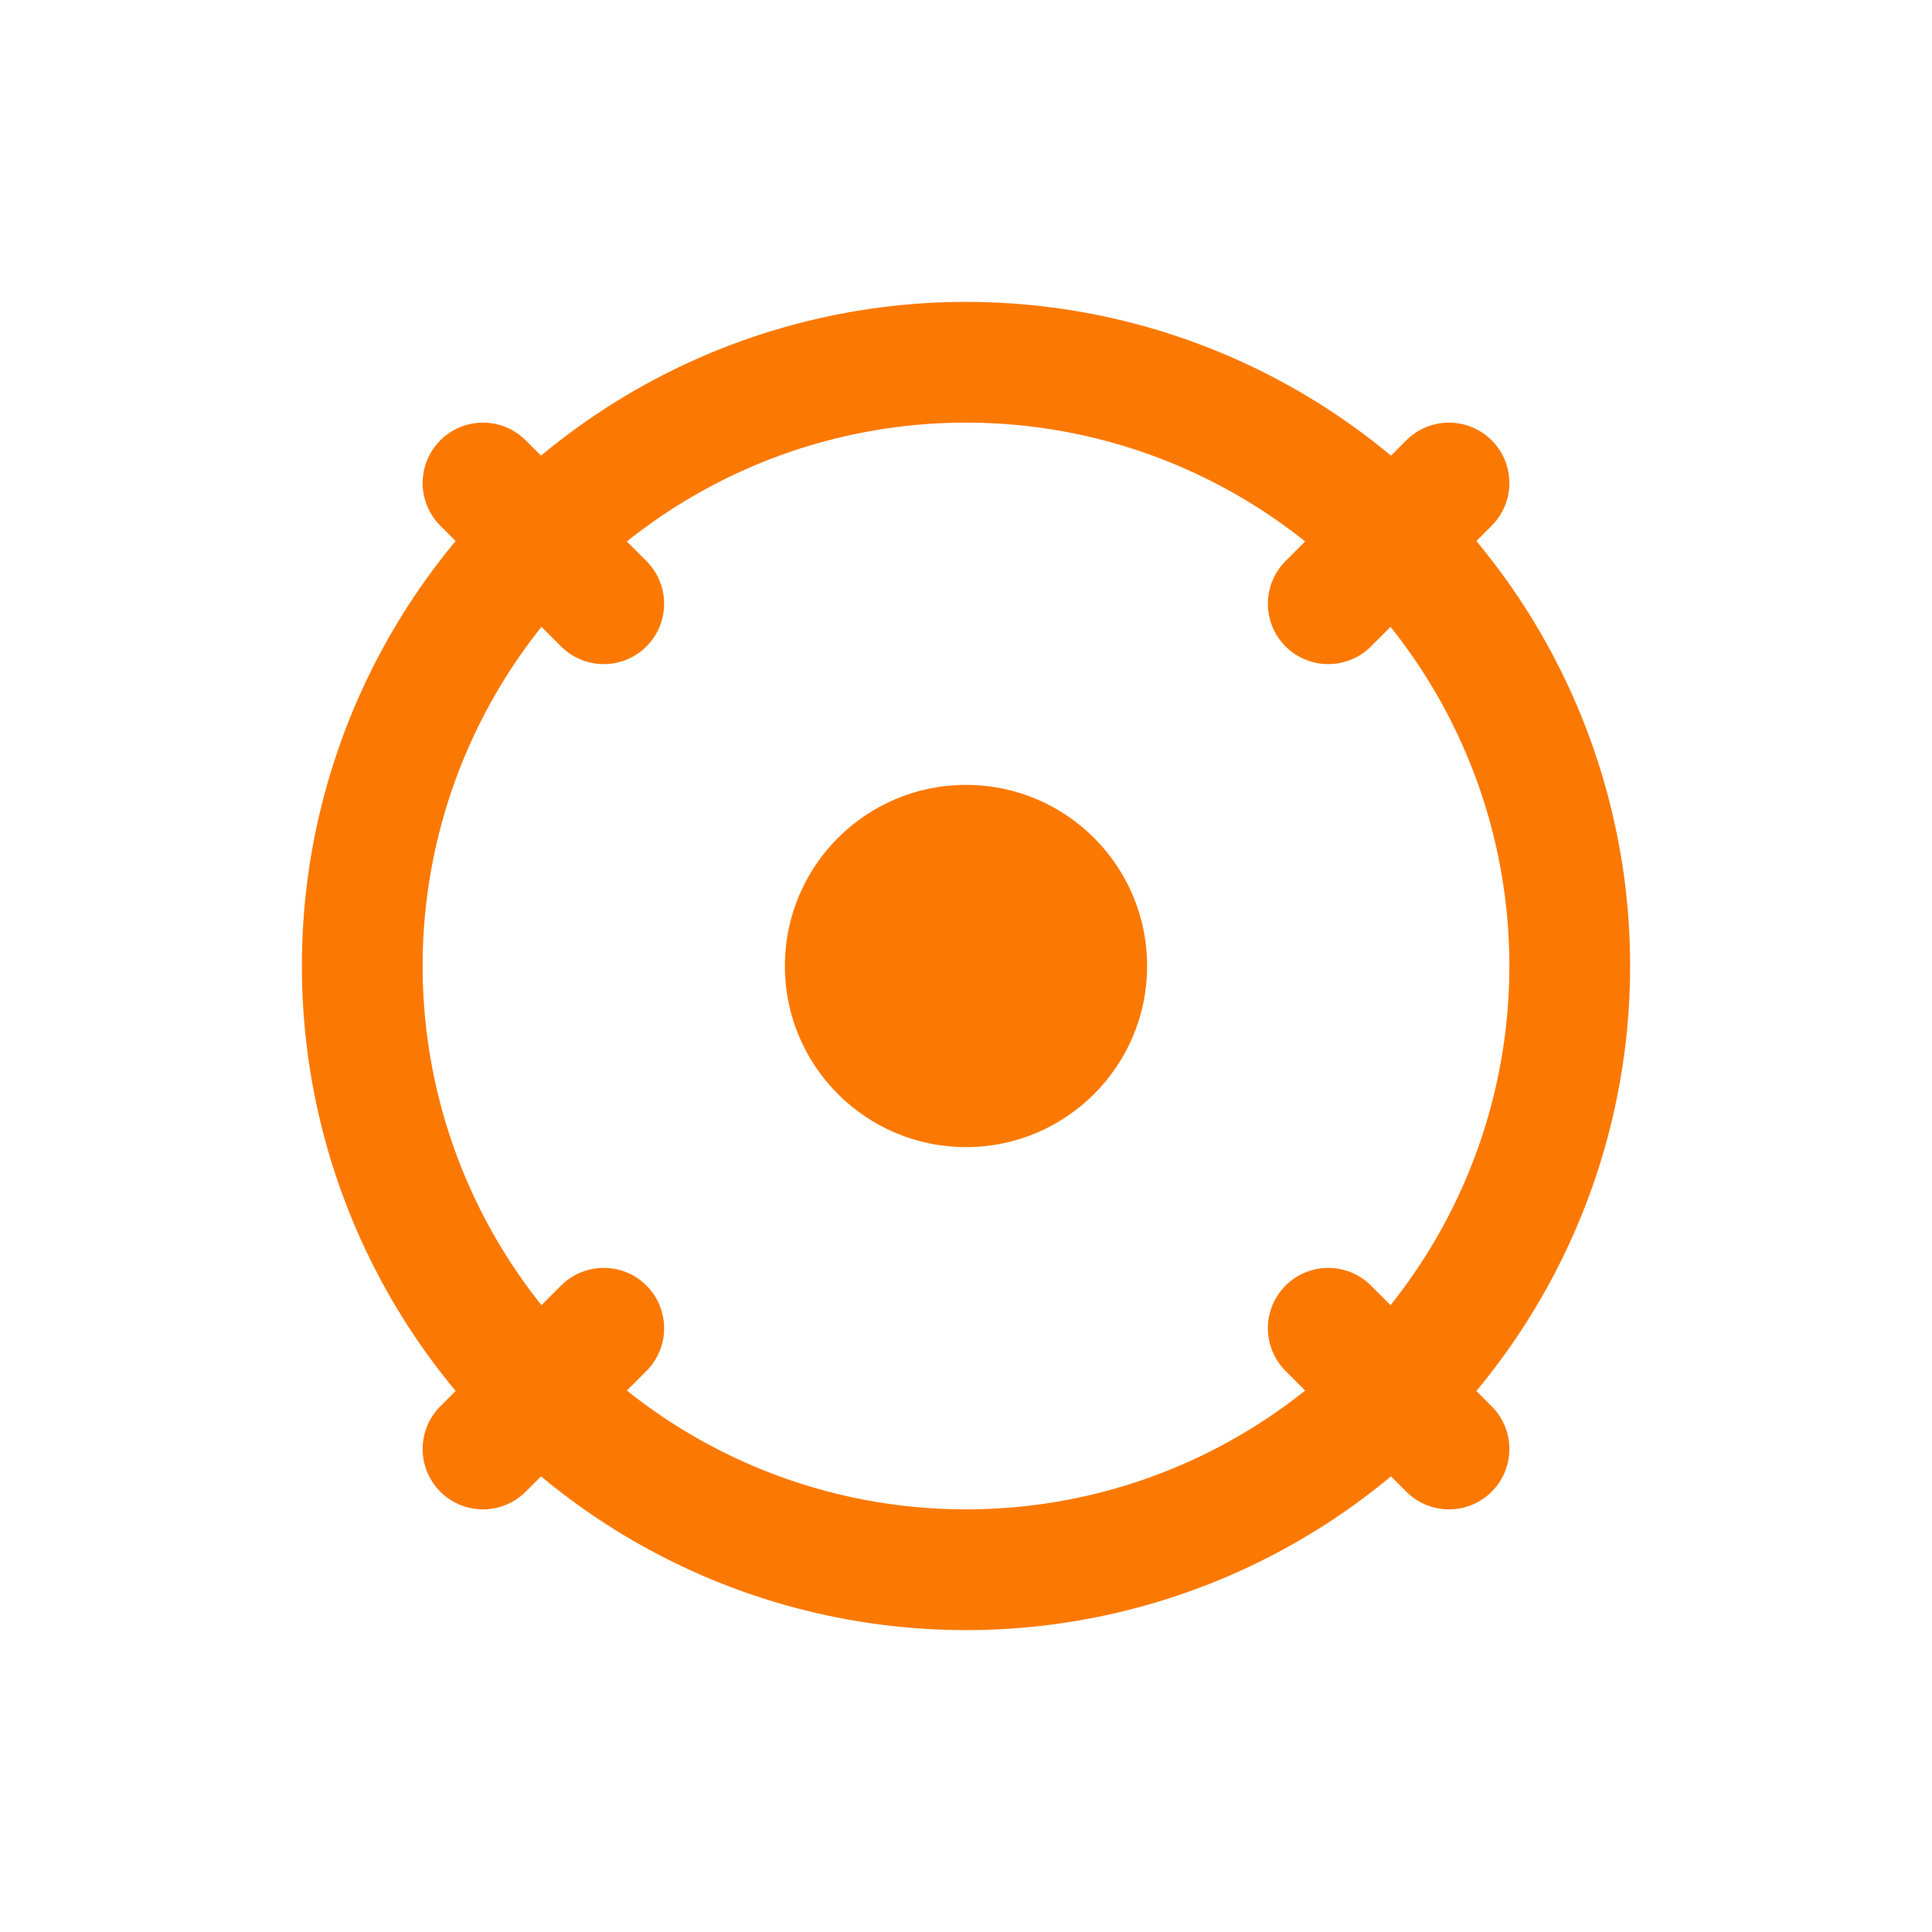
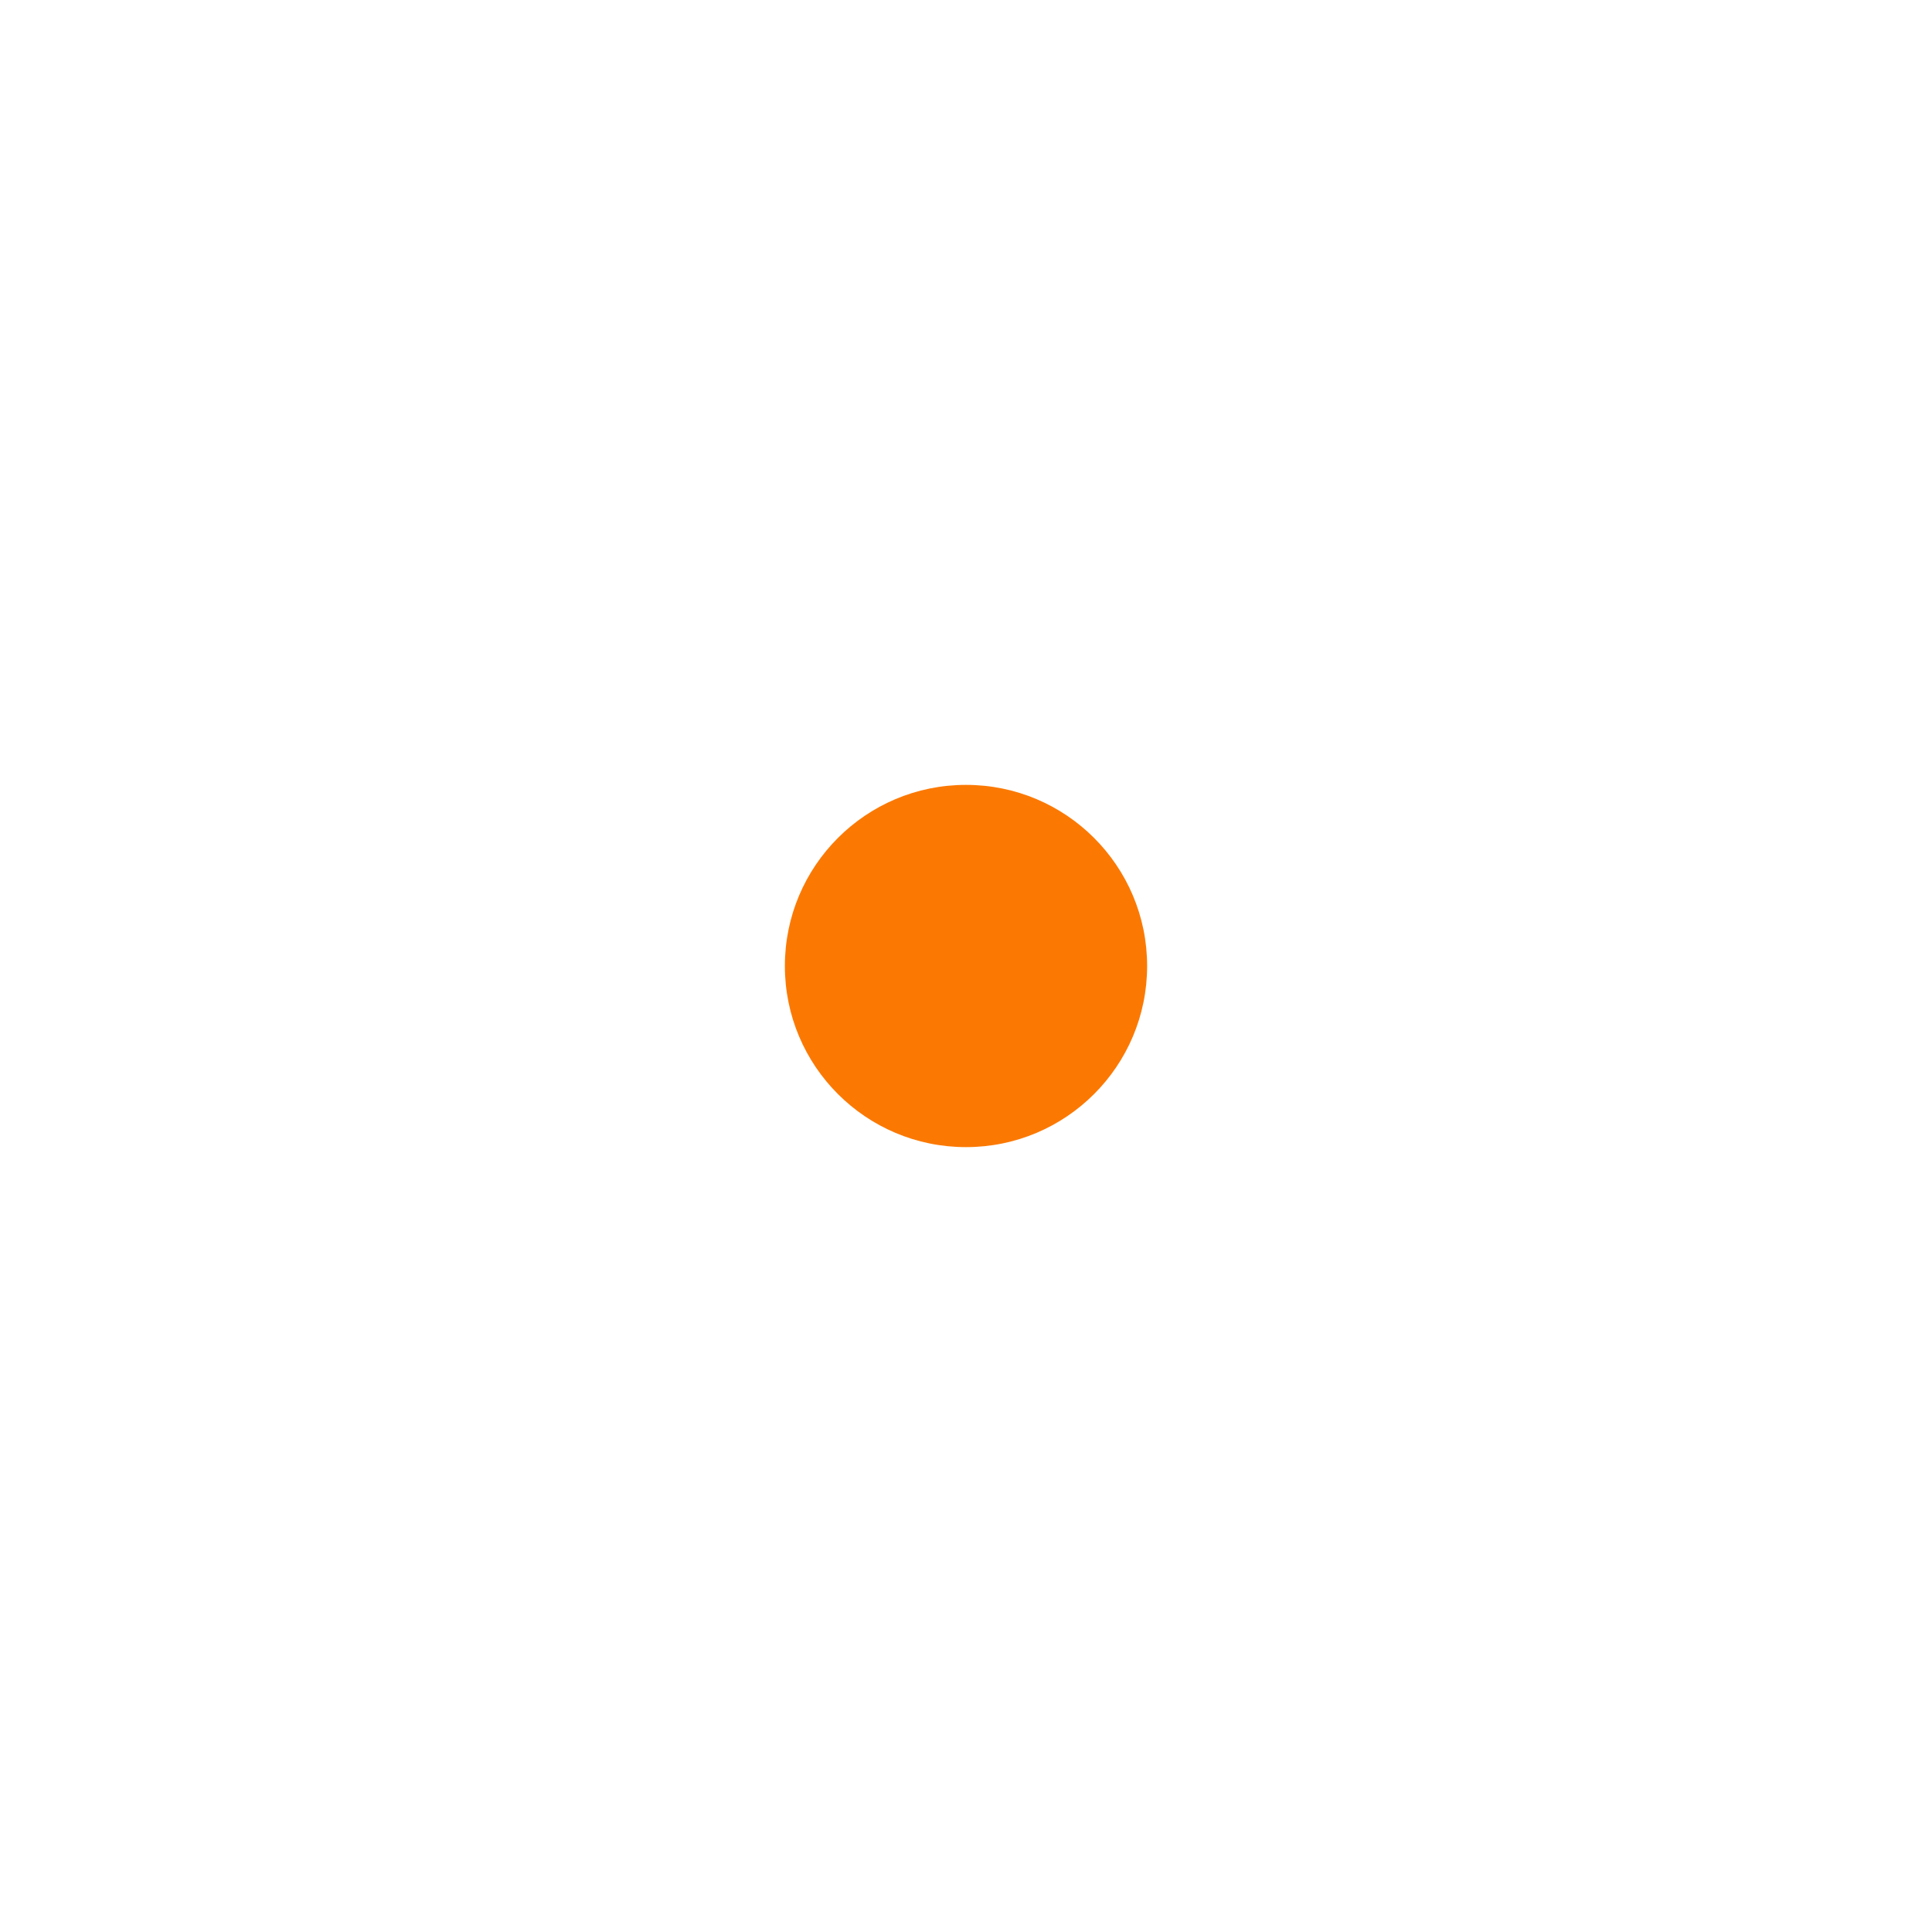
<svg xmlns="http://www.w3.org/2000/svg" width="32" height="32" viewBox="0 0 32 32" fill="none">
-   <circle cx="16" cy="16" r="10" stroke="#FB7903" stroke-width="2" fill="none" />
  <circle cx="16" cy="16" r="3" fill="#FB7903" />
-   <path d="M10 10L8 8M22 10L24 8M22 22L24 24M10 22L8 24" stroke="#FB7903" stroke-width="2" stroke-linecap="round" />
</svg>